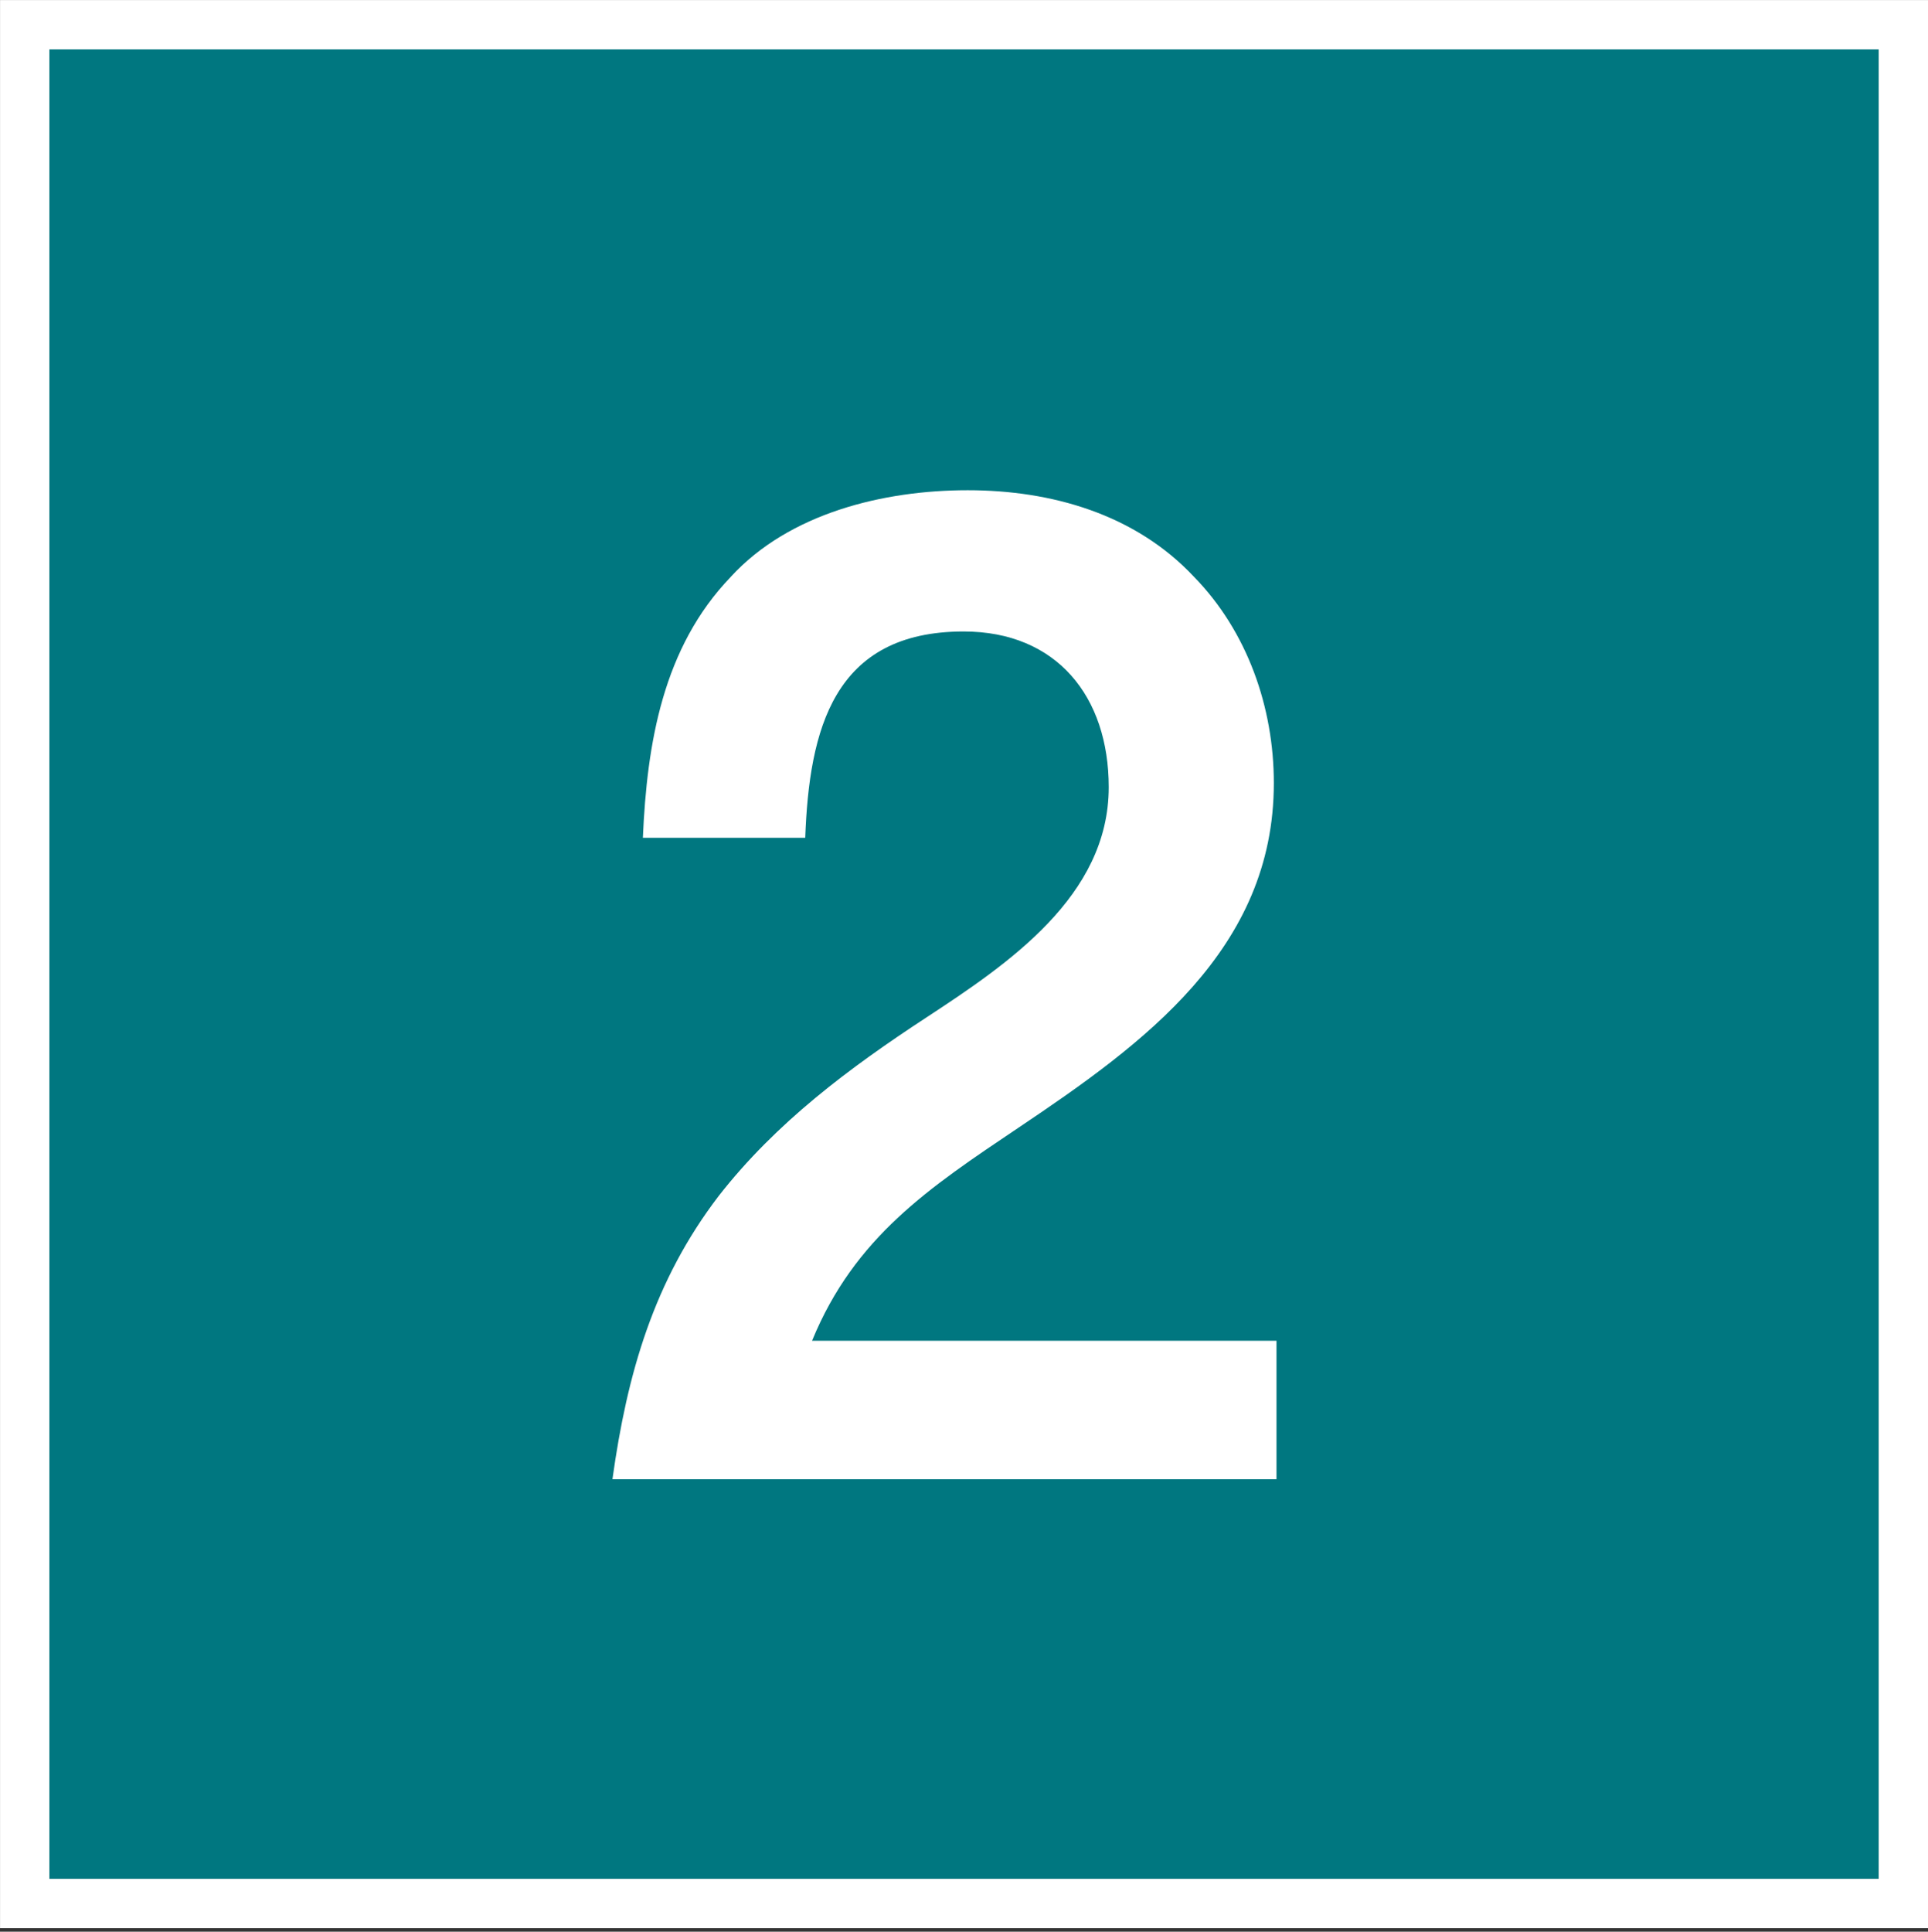
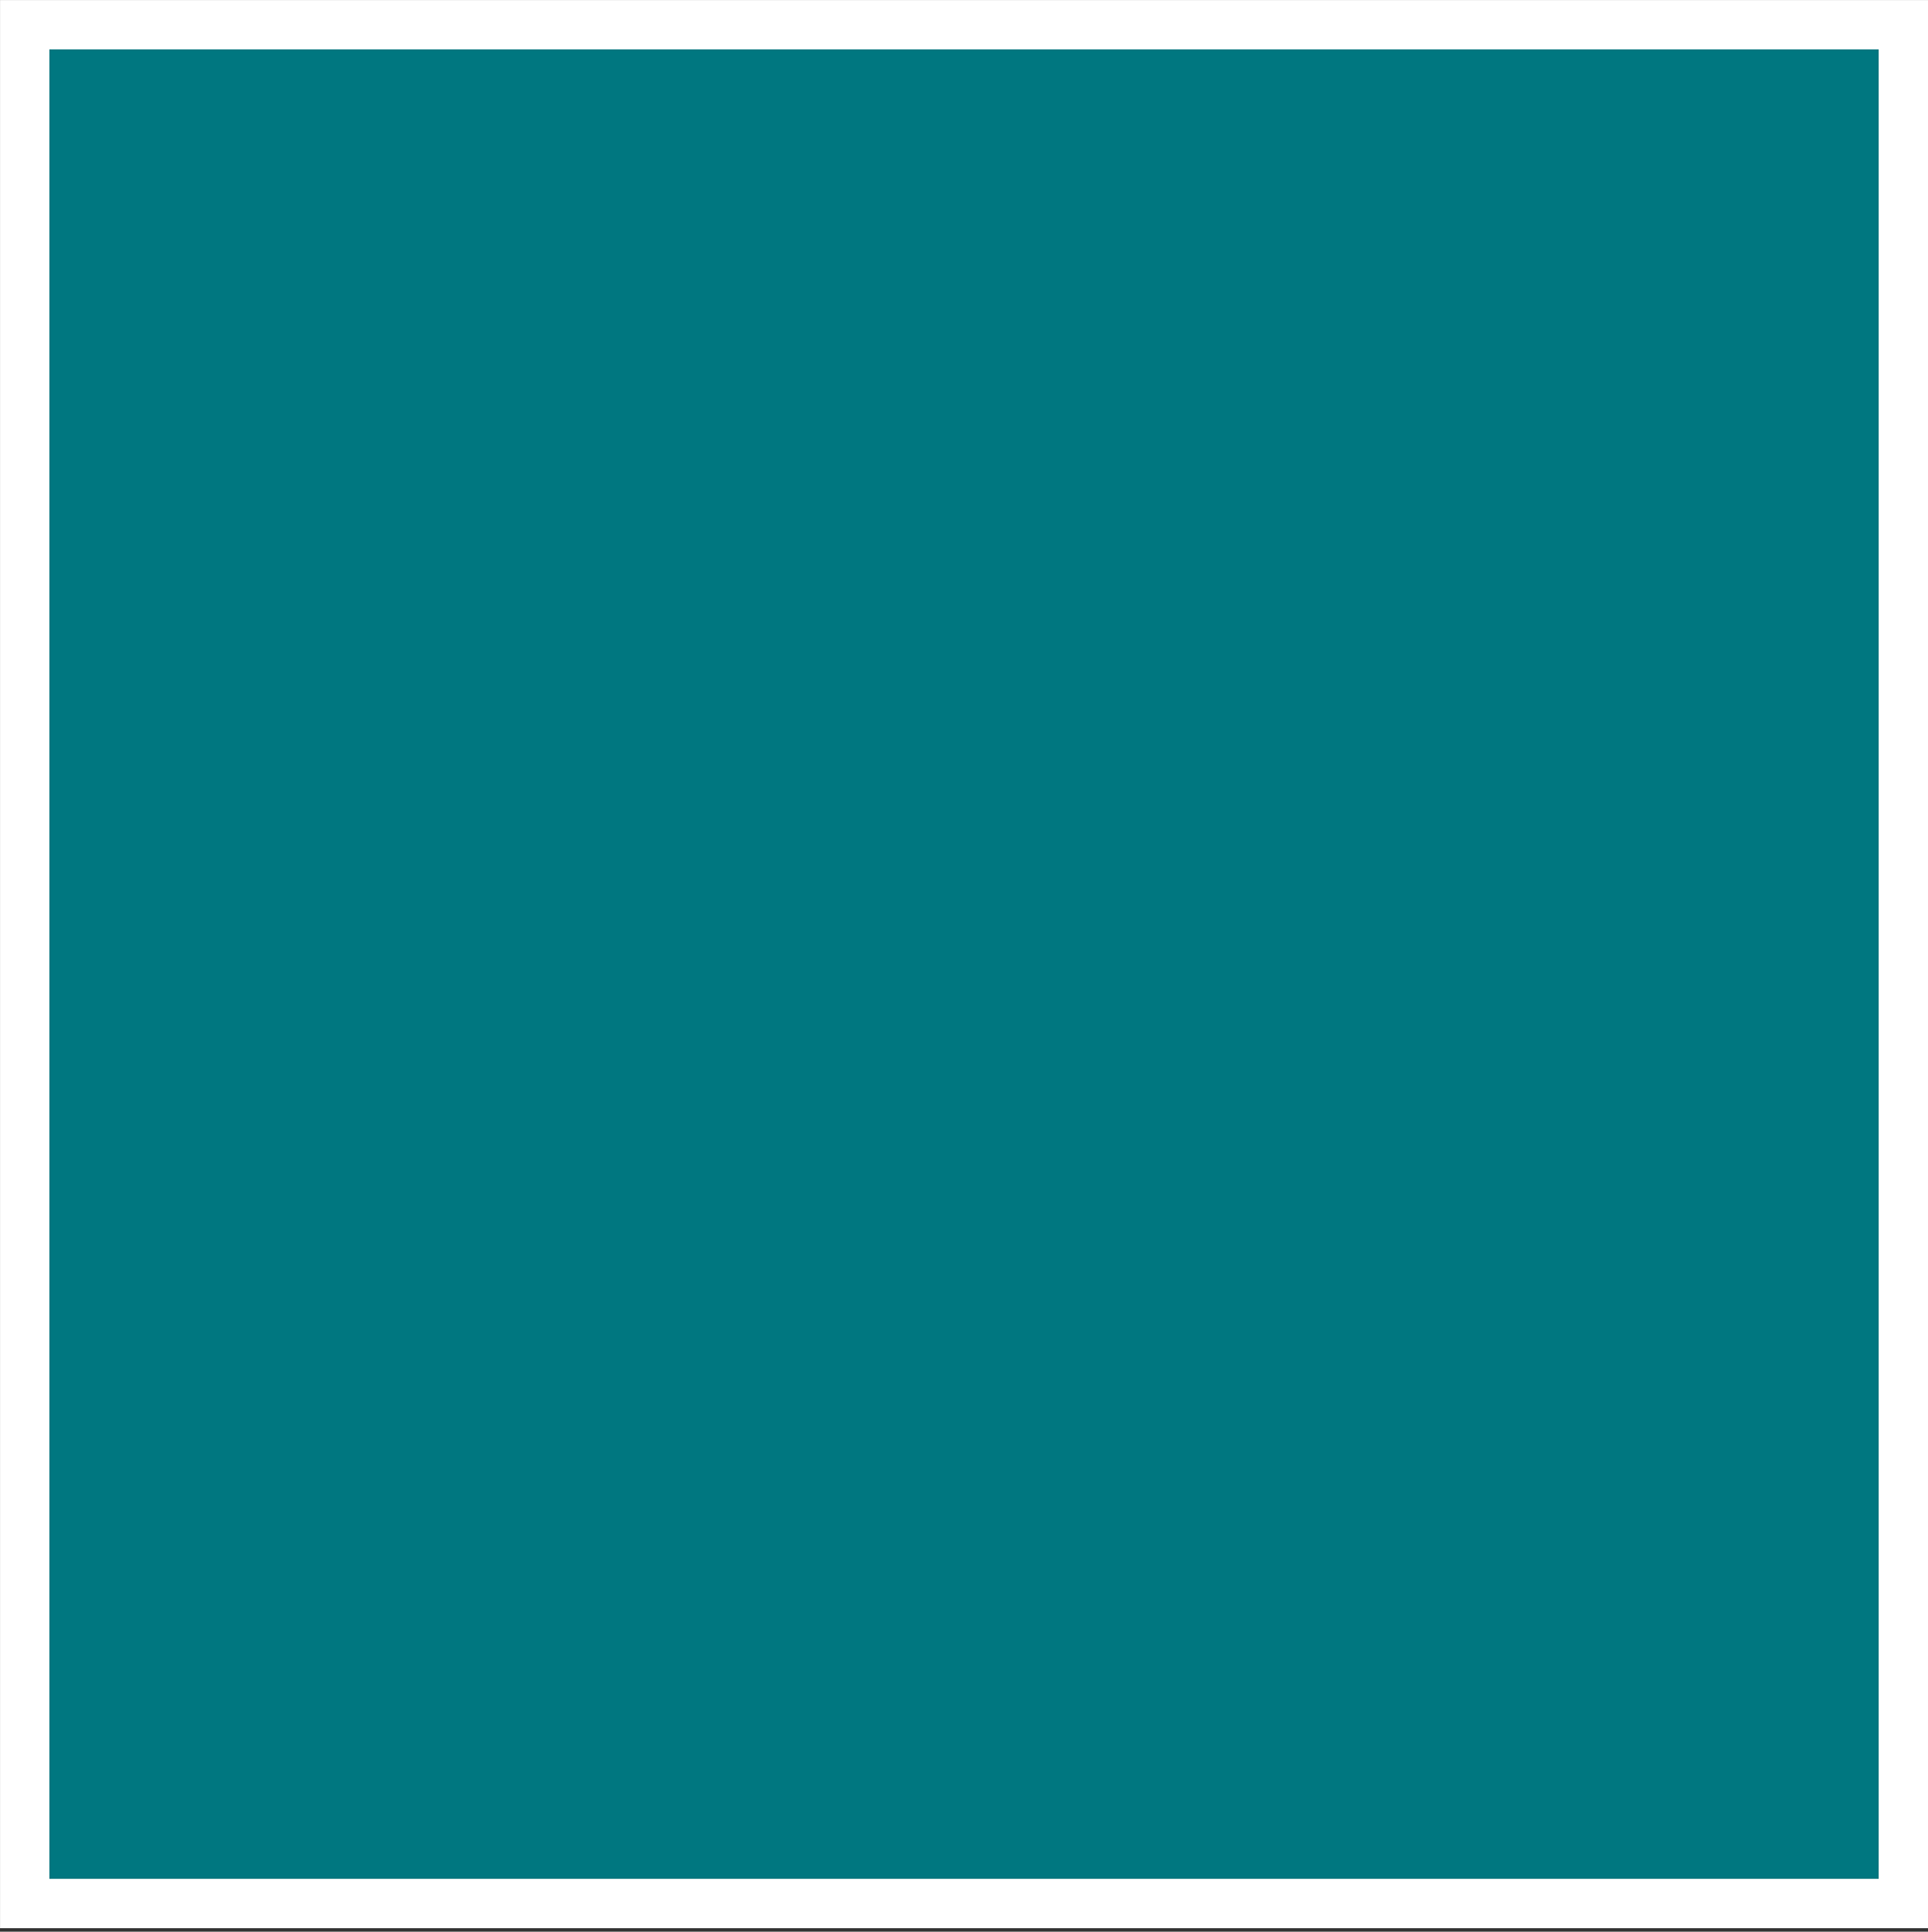
<svg xmlns="http://www.w3.org/2000/svg" id="_レイヤー_2" width="8.672mm" height="8.688mm" viewBox="0 0 24.583 24.628">
  <rect x="0" y="0" width="24.583" height="24.628" fill="#333333" stroke="none" />
  <defs>
    <style>.cls-1{fill:#fff;}.cls-2{fill:#007780;stroke:#fff;stroke-miterlimit:10;stroke-width:.629px;}</style>
  </defs>
  <g id="_x2F__x2F_文字">
    <rect class="cls-2" x=".315" y=".315" width="23.954" height="23.954" />
-     <path class="cls-1" d="M9.318,7.354c.747-.814,1.951-1.104,3.021-1.104s2.138.306,2.885,1.104c.679.695,1.018,1.662,1.018,2.63,0,2.121-1.663,3.325-3.258,4.395-1.137.764-2.087,1.392-2.63,2.715h5.922v1.765H7.809c.187-1.341.525-2.528,1.357-3.614.729-.933,1.662-1.629,2.646-2.273,1.035-.679,2.325-1.544,2.325-2.936,0-1.153-.662-1.985-1.85-1.985-1.663,0-1.969,1.256-2.02,2.63h-2.07c.052-1.204.255-2.426,1.12-3.325Z" />
  </g>
</svg>